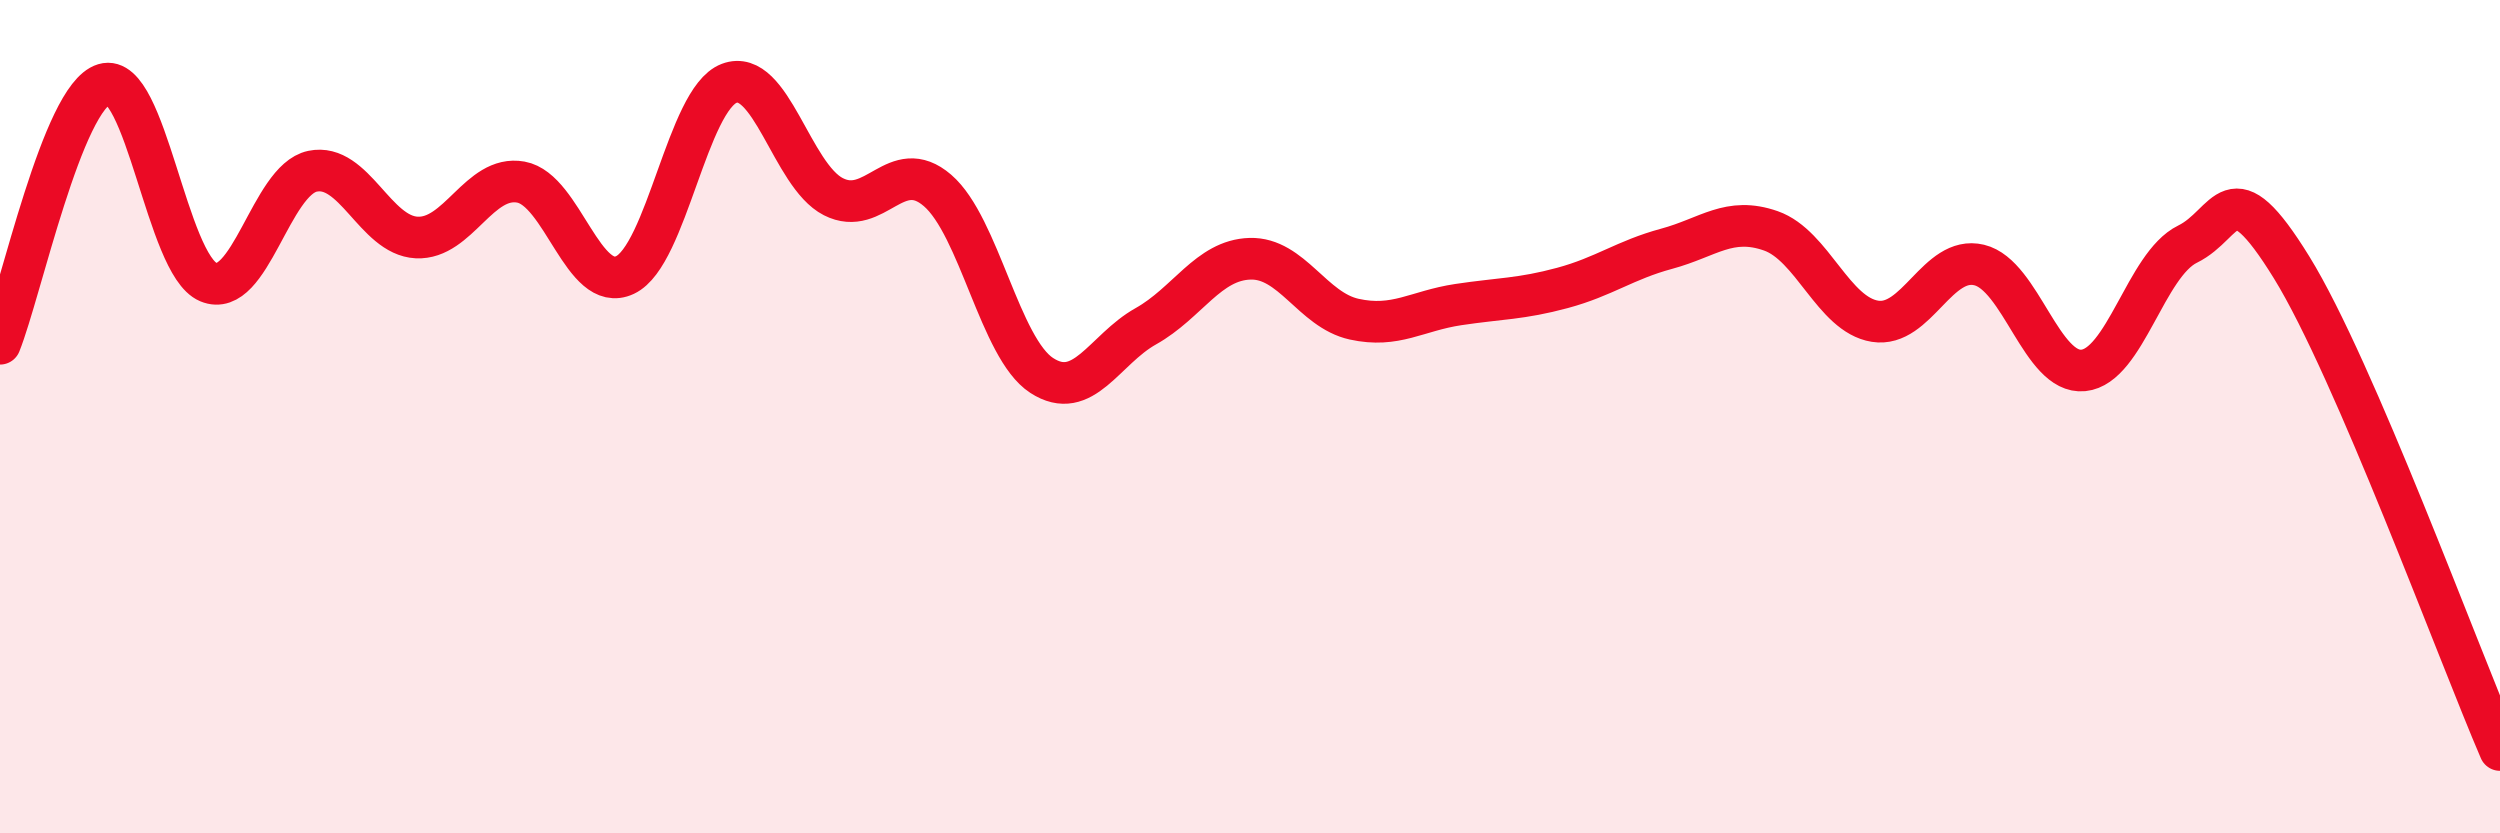
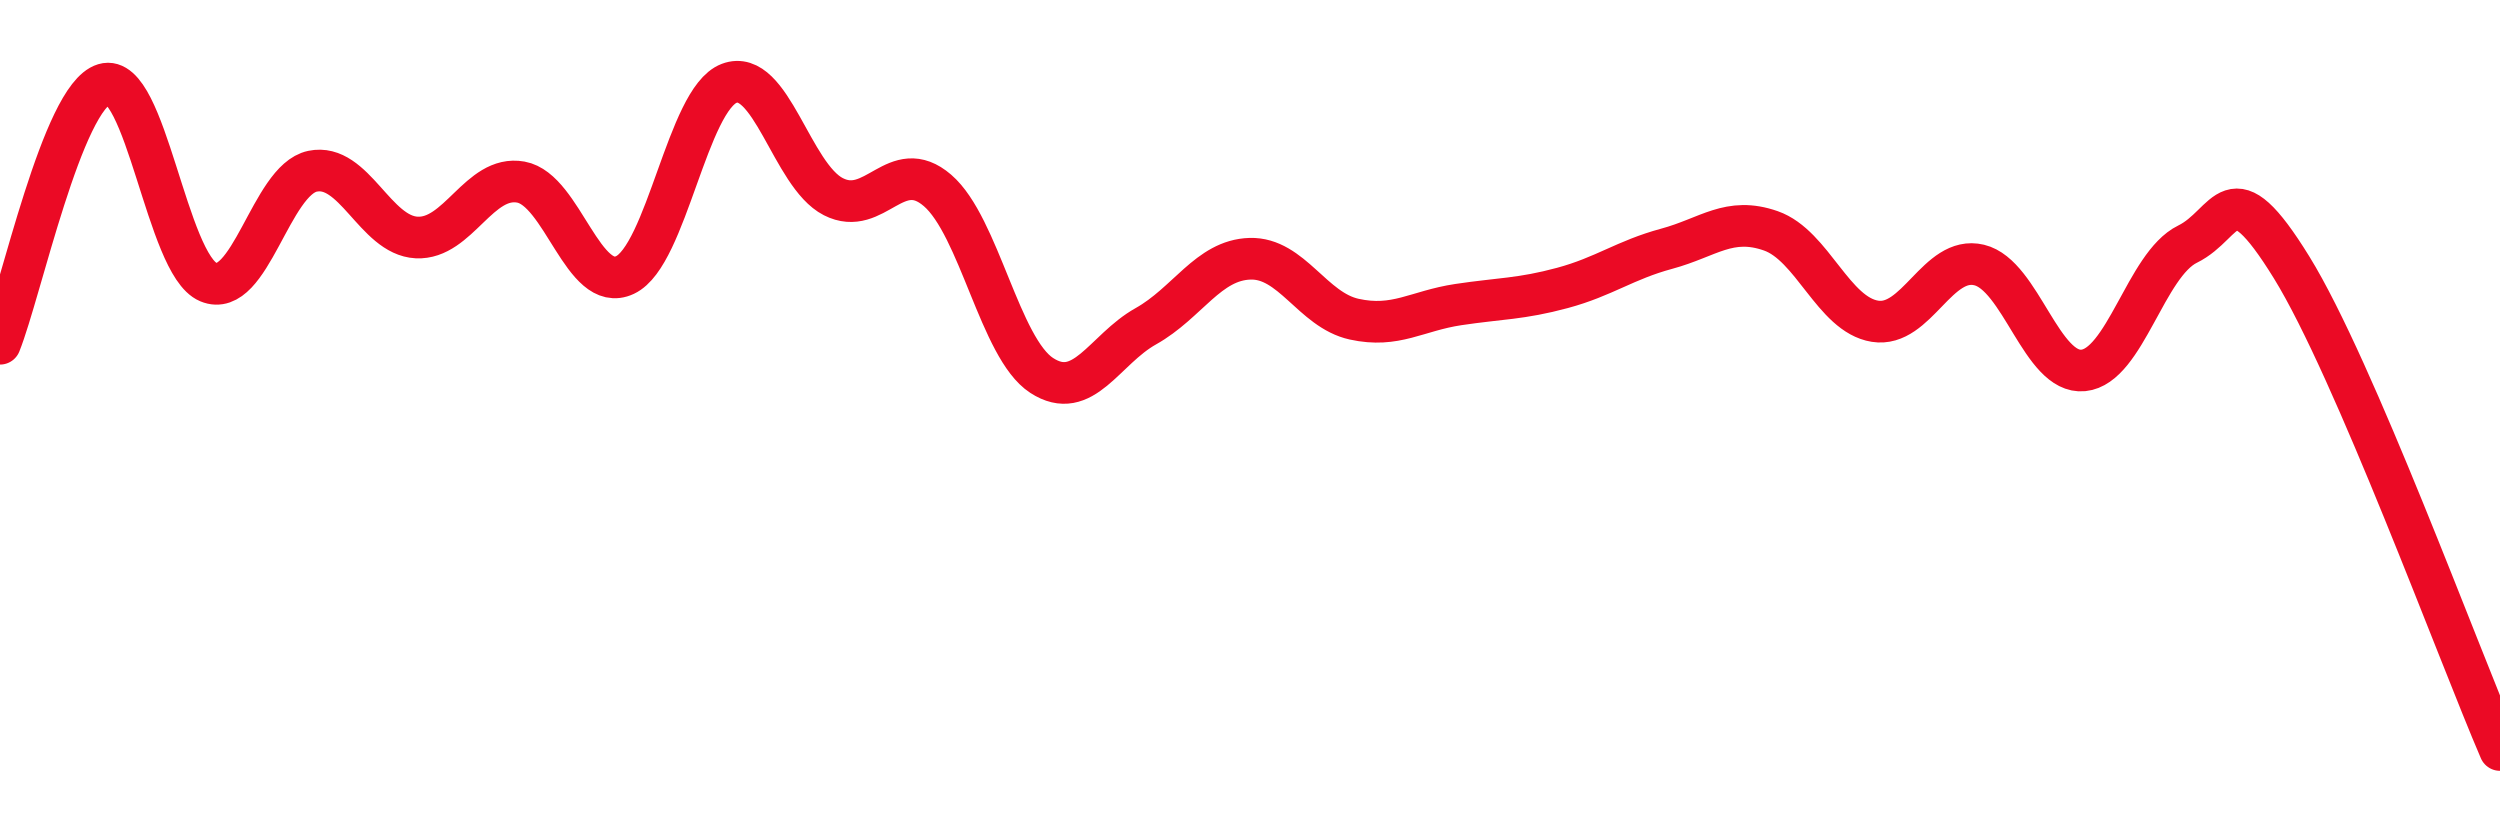
<svg xmlns="http://www.w3.org/2000/svg" width="60" height="20" viewBox="0 0 60 20">
-   <path d="M 0,8.25 C 0.5,7 1.5,2.32 2.5,2.02 C 3.5,1.72 4,6.35 5,6.77 C 6,7.19 6.5,4.32 7.5,4.11 C 8.5,3.9 9,5.65 10,5.7 C 11,5.75 11.5,4.19 12.5,4.37 C 13.5,4.55 14,7.07 15,6.6 C 16,6.13 16.5,2.38 17.5,2 C 18.5,1.62 19,4.21 20,4.72 C 21,5.23 21.5,3.71 22.5,4.57 C 23.5,5.43 24,8.36 25,9.01 C 26,9.66 26.5,8.39 27.5,7.83 C 28.5,7.27 29,6.24 30,6.21 C 31,6.18 31.5,7.44 32.5,7.66 C 33.5,7.88 34,7.46 35,7.31 C 36,7.16 36.5,7.18 37.5,6.91 C 38.5,6.64 39,6.24 40,5.97 C 41,5.7 41.5,5.19 42.5,5.54 C 43.5,5.89 44,7.55 45,7.71 C 46,7.87 46.5,6.12 47.5,6.36 C 48.5,6.6 49,8.99 50,8.89 C 51,8.79 51.5,6.35 52.5,5.86 C 53.5,5.37 53.5,3.99 55,6.42 C 56.5,8.85 59,15.68 60,18L60 20L0 20Z" fill="#EB0A25" opacity="0.1" stroke-linecap="round" stroke-linejoin="round" />
  <path d="M 0,8.25 C 0.5,7 1.5,2.32 2.5,2.02 C 3.5,1.72 4,6.35 5,6.77 C 6,7.19 6.5,4.32 7.5,4.11 C 8.5,3.9 9,5.65 10,5.7 C 11,5.75 11.5,4.19 12.5,4.37 C 13.5,4.55 14,7.07 15,6.6 C 16,6.13 16.5,2.38 17.5,2 C 18.5,1.62 19,4.21 20,4.72 C 21,5.23 21.5,3.71 22.5,4.57 C 23.5,5.43 24,8.36 25,9.01 C 26,9.66 26.5,8.39 27.5,7.83 C 28.5,7.27 29,6.24 30,6.21 C 31,6.18 31.5,7.44 32.5,7.66 C 33.5,7.88 34,7.46 35,7.31 C 36,7.16 36.5,7.18 37.5,6.91 C 38.5,6.64 39,6.24 40,5.97 C 41,5.7 41.5,5.19 42.5,5.54 C 43.5,5.89 44,7.55 45,7.71 C 46,7.87 46.5,6.12 47.5,6.36 C 48.5,6.6 49,8.99 50,8.89 C 51,8.79 51.5,6.35 52.5,5.86 C 53.5,5.37 53.5,3.99 55,6.42 C 56.5,8.85 59,15.68 60,18" stroke="#EB0A25" stroke-width="1" fill="none" stroke-linecap="round" stroke-linejoin="round" />
</svg>